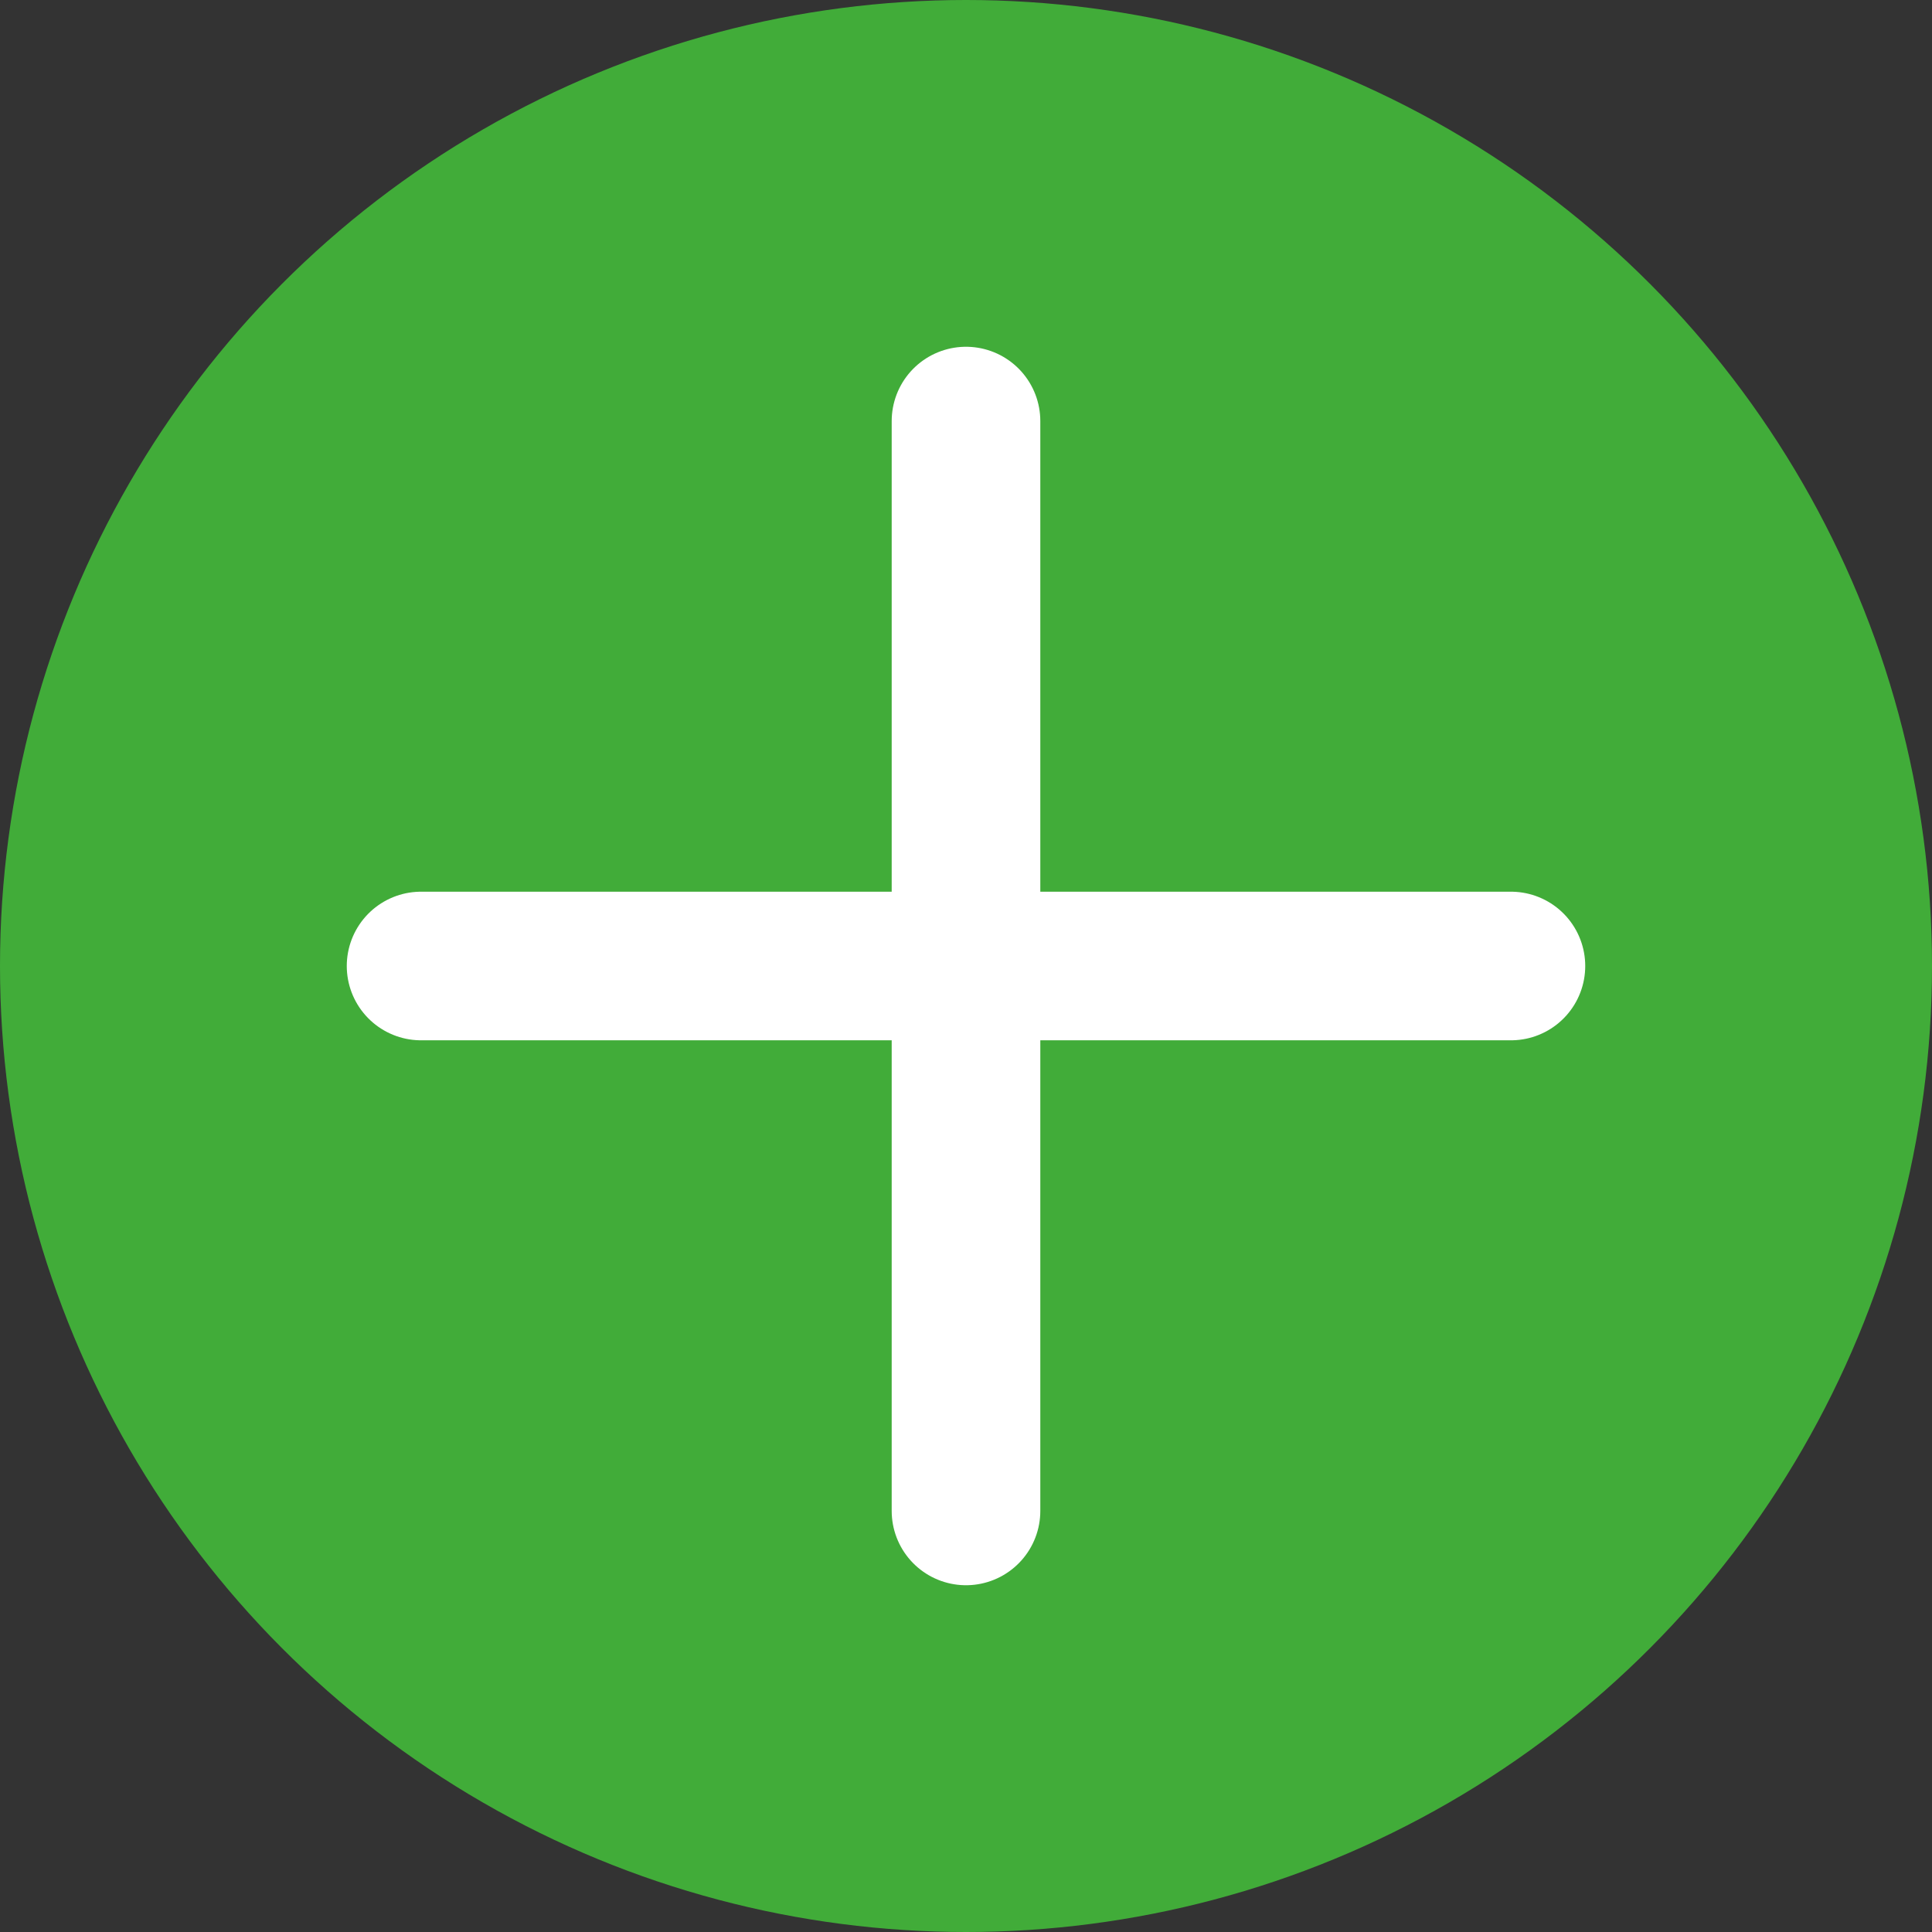
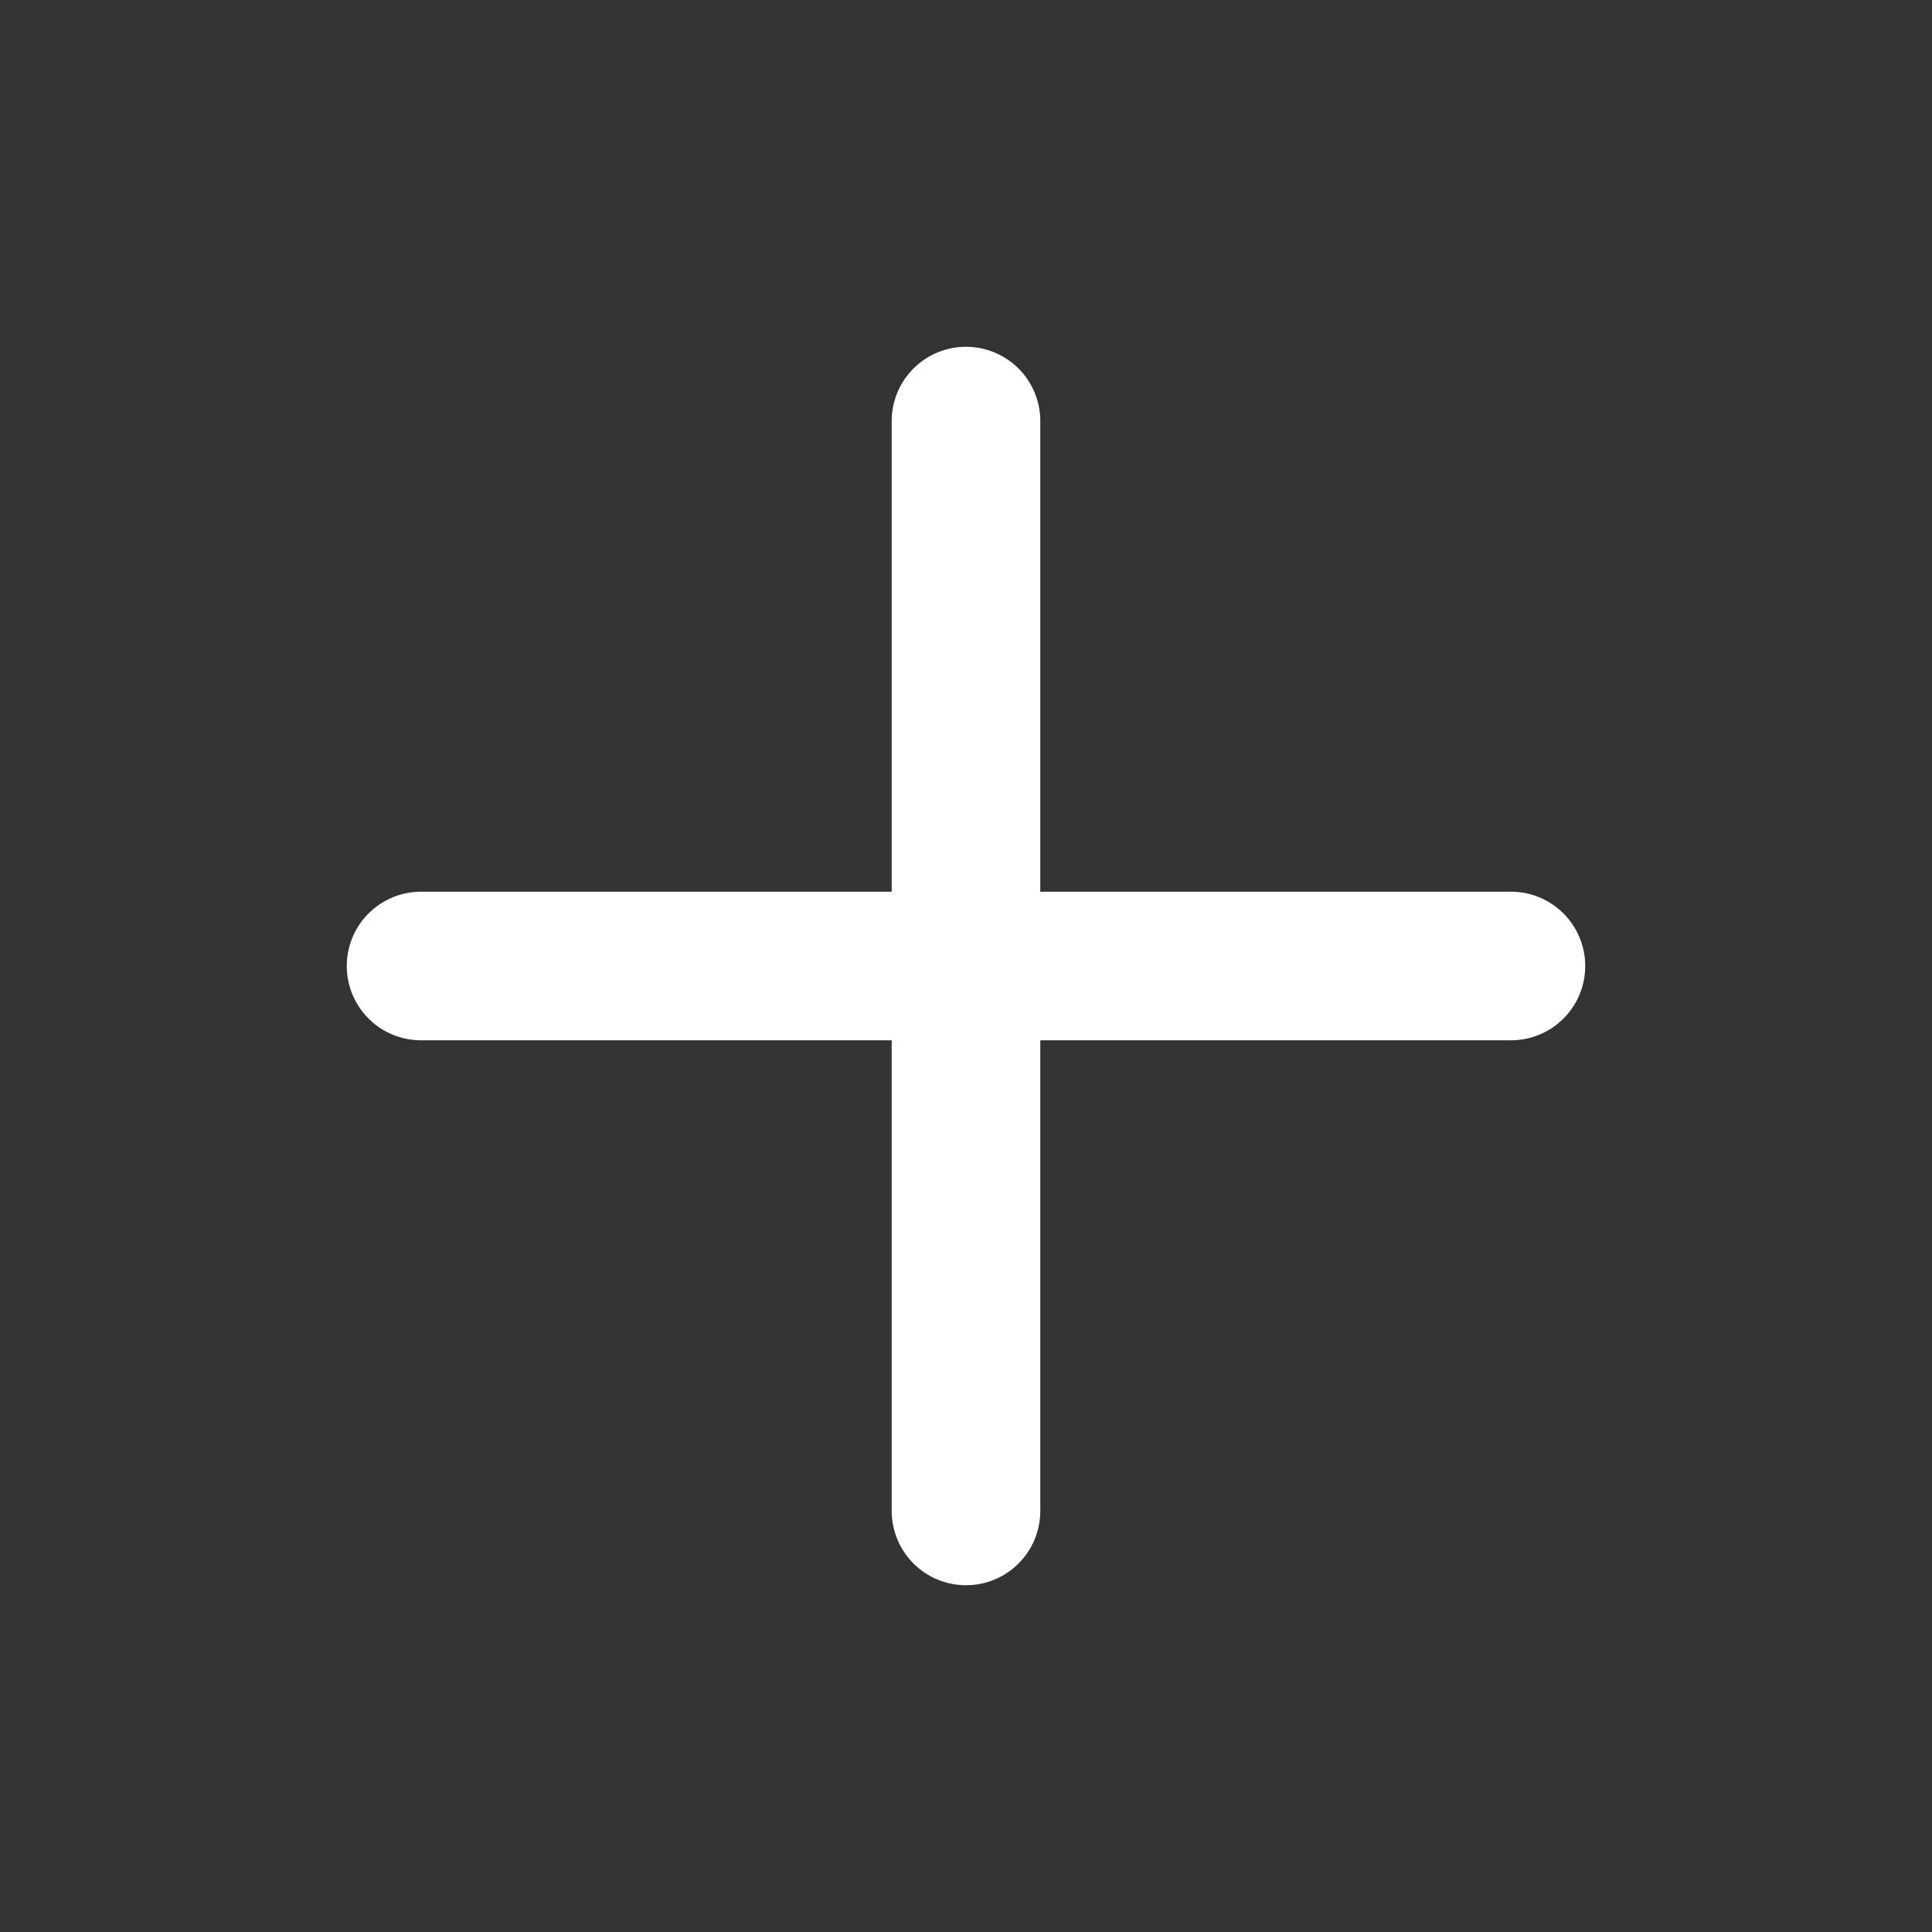
<svg xmlns="http://www.w3.org/2000/svg" width="39" height="39" viewBox="0 0 39 39">
  <rect x="0" y="0" width="39" height="39" fill="#333333" stroke="none" />
  <g fill="none" fill-rule="evenodd">
-     <circle cx="19.5" cy="19.5" r="19.5" fill="#41AC39" />
    <path stroke="#FFFFFF" stroke-linecap="round" stroke-width="3" d="M19.5 8.5L19.5 30.5M30.5 19.5L8.5 19.5" />
  </g>
</svg>